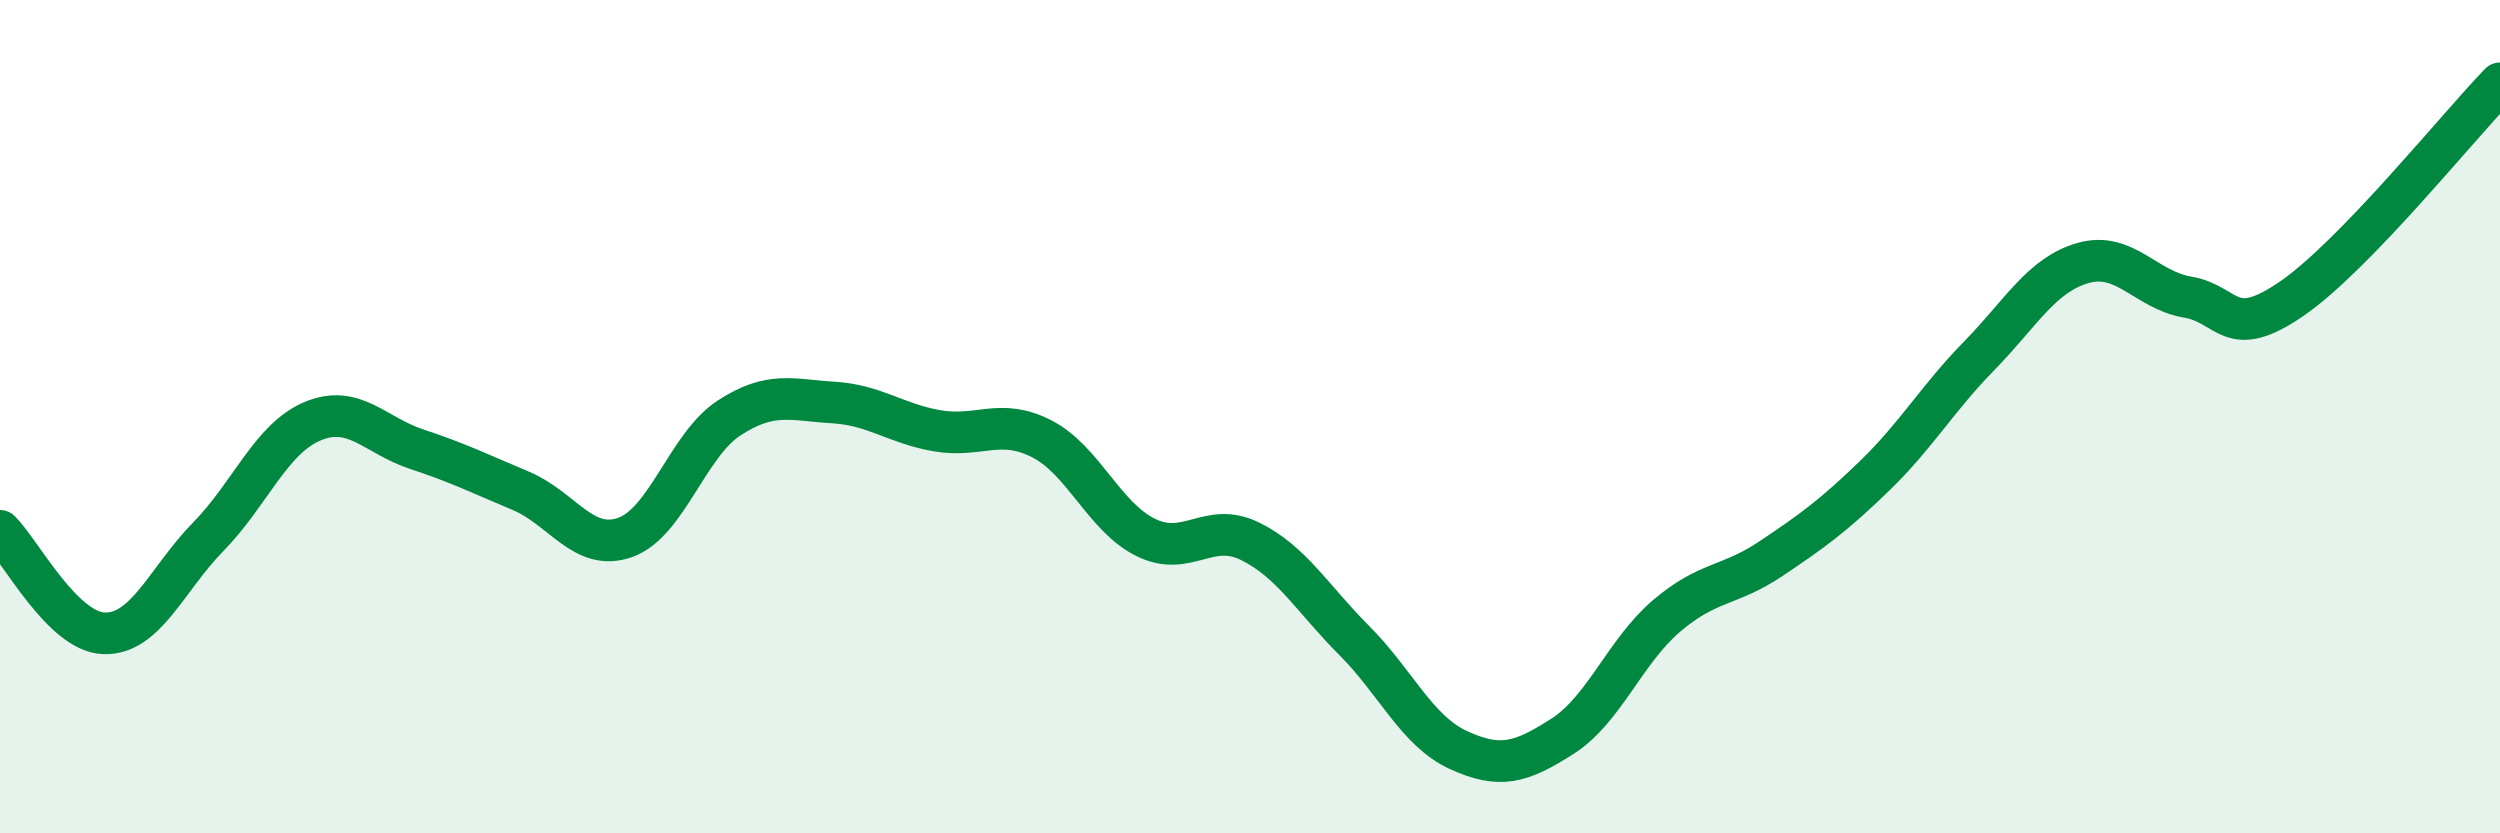
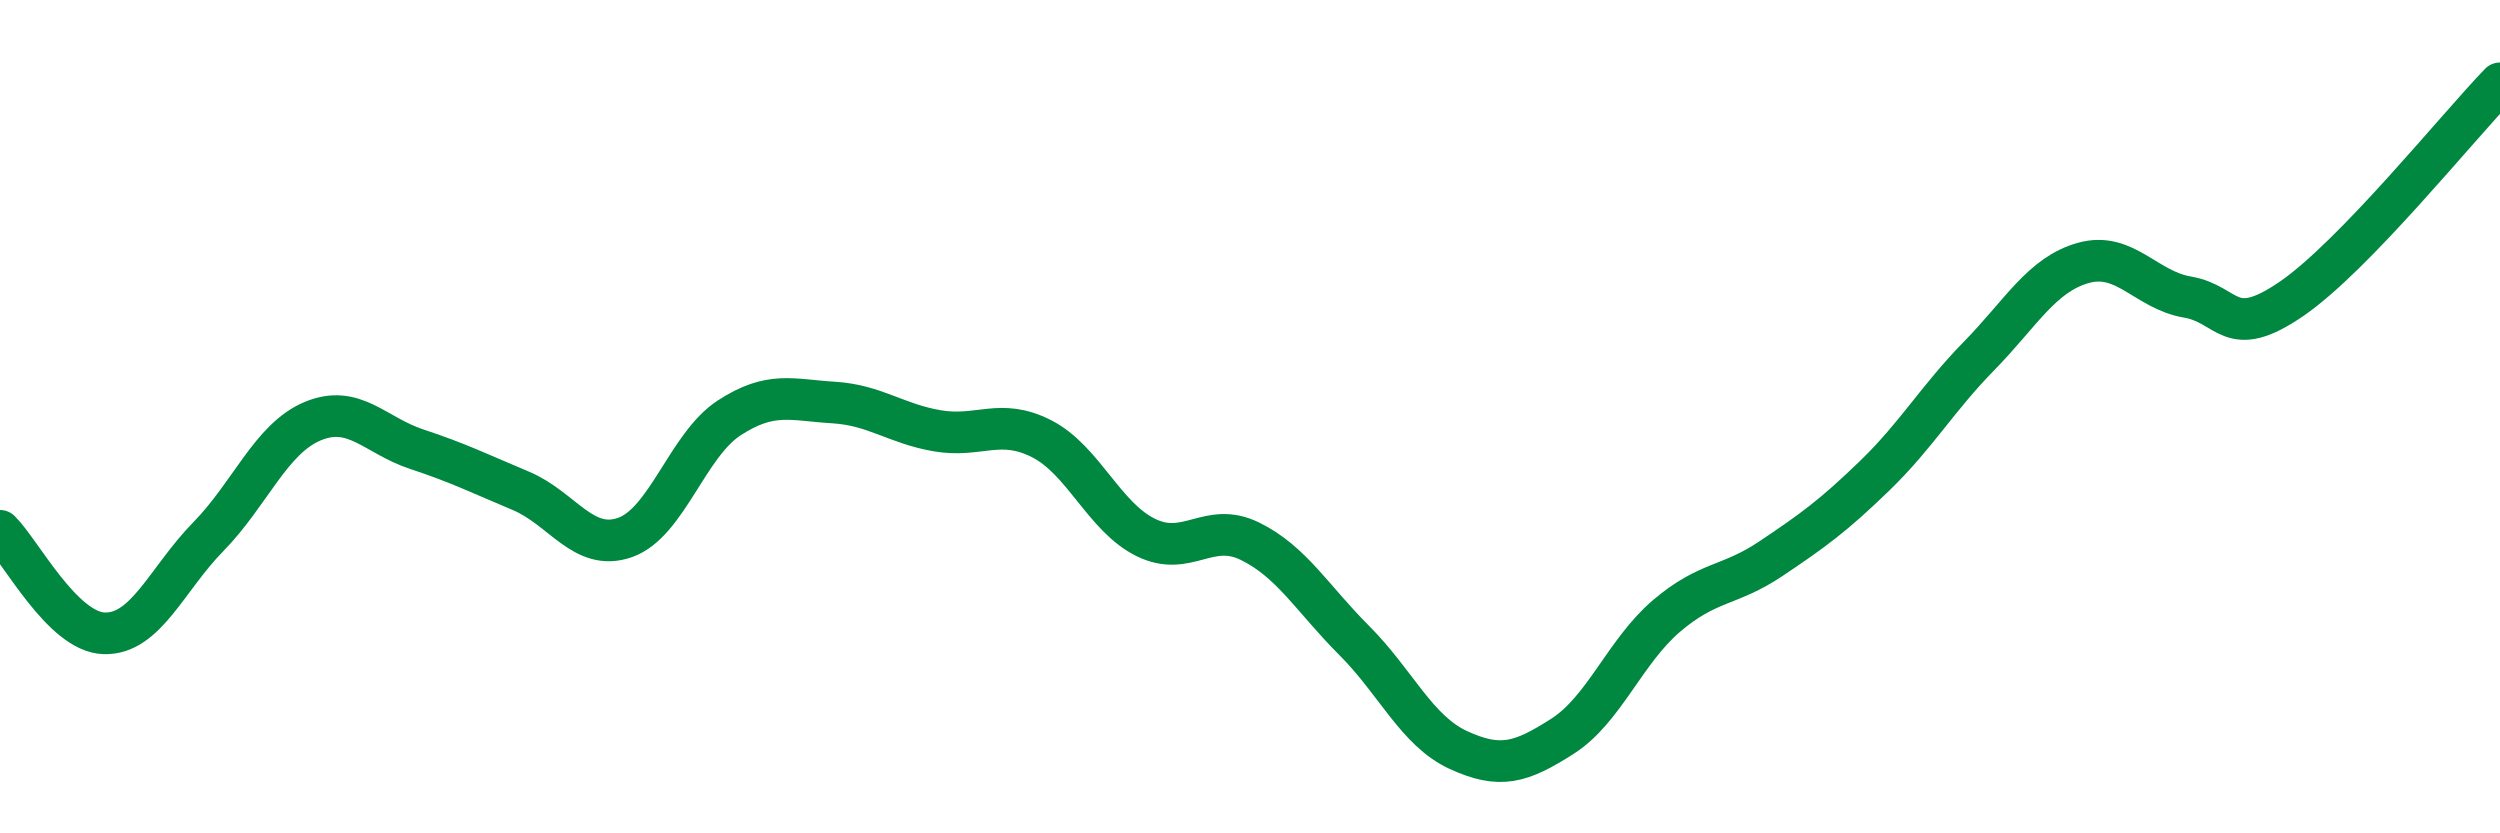
<svg xmlns="http://www.w3.org/2000/svg" width="60" height="20" viewBox="0 0 60 20">
-   <path d="M 0,12.74 C 0.5,13.23 1.5,15.17 2.5,15.2 C 3.5,15.23 4,13.9 5,12.88 C 6,11.86 6.5,10.53 7.5,10.11 C 8.5,9.69 9,10.45 10,10.78 C 11,11.11 11.5,11.36 12.5,11.78 C 13.5,12.2 14,13.25 15,12.9 C 16,12.55 16.5,10.68 17.5,10.03 C 18.5,9.38 19,9.6 20,9.66 C 21,9.72 21.5,10.17 22.5,10.34 C 23.5,10.51 24,10.02 25,10.53 C 26,11.04 26.5,12.41 27.5,12.9 C 28.5,13.39 29,12.5 30,12.99 C 31,13.48 31.5,14.37 32.5,15.37 C 33.5,16.37 34,17.54 35,18 C 36,18.46 36.5,18.31 37.5,17.67 C 38.5,17.03 39,15.63 40,14.78 C 41,13.93 41.5,14.08 42.5,13.41 C 43.5,12.74 44,12.38 45,11.41 C 46,10.44 46.5,9.56 47.5,8.54 C 48.5,7.52 49,6.59 50,6.31 C 51,6.03 51.5,6.96 52.5,7.13 C 53.5,7.3 53.5,8.2 55,7.17 C 56.5,6.14 59,3.03 60,2L60 20L0 20Z" fill="#008740" opacity="0.1" stroke-linecap="round" stroke-linejoin="round" />
  <path d="M 0,12.74 C 0.5,13.23 1.5,15.17 2.5,15.2 C 3.5,15.23 4,13.9 5,12.88 C 6,11.86 6.5,10.53 7.5,10.11 C 8.5,9.69 9,10.45 10,10.78 C 11,11.11 11.5,11.36 12.5,11.78 C 13.5,12.2 14,13.25 15,12.9 C 16,12.55 16.5,10.68 17.5,10.03 C 18.5,9.38 19,9.6 20,9.66 C 21,9.72 21.5,10.17 22.5,10.34 C 23.5,10.51 24,10.02 25,10.53 C 26,11.04 26.5,12.41 27.5,12.9 C 28.5,13.39 29,12.5 30,12.99 C 31,13.48 31.5,14.37 32.5,15.37 C 33.5,16.37 34,17.54 35,18 C 36,18.46 36.5,18.31 37.5,17.67 C 38.5,17.03 39,15.63 40,14.78 C 41,13.93 41.5,14.08 42.5,13.41 C 43.5,12.74 44,12.38 45,11.41 C 46,10.44 46.5,9.56 47.5,8.54 C 48.5,7.52 49,6.59 50,6.31 C 51,6.03 51.5,6.96 52.5,7.13 C 53.5,7.3 53.5,8.2 55,7.17 C 56.5,6.14 59,3.03 60,2" stroke="#008740" stroke-width="1" fill="none" stroke-linecap="round" stroke-linejoin="round" />
</svg>